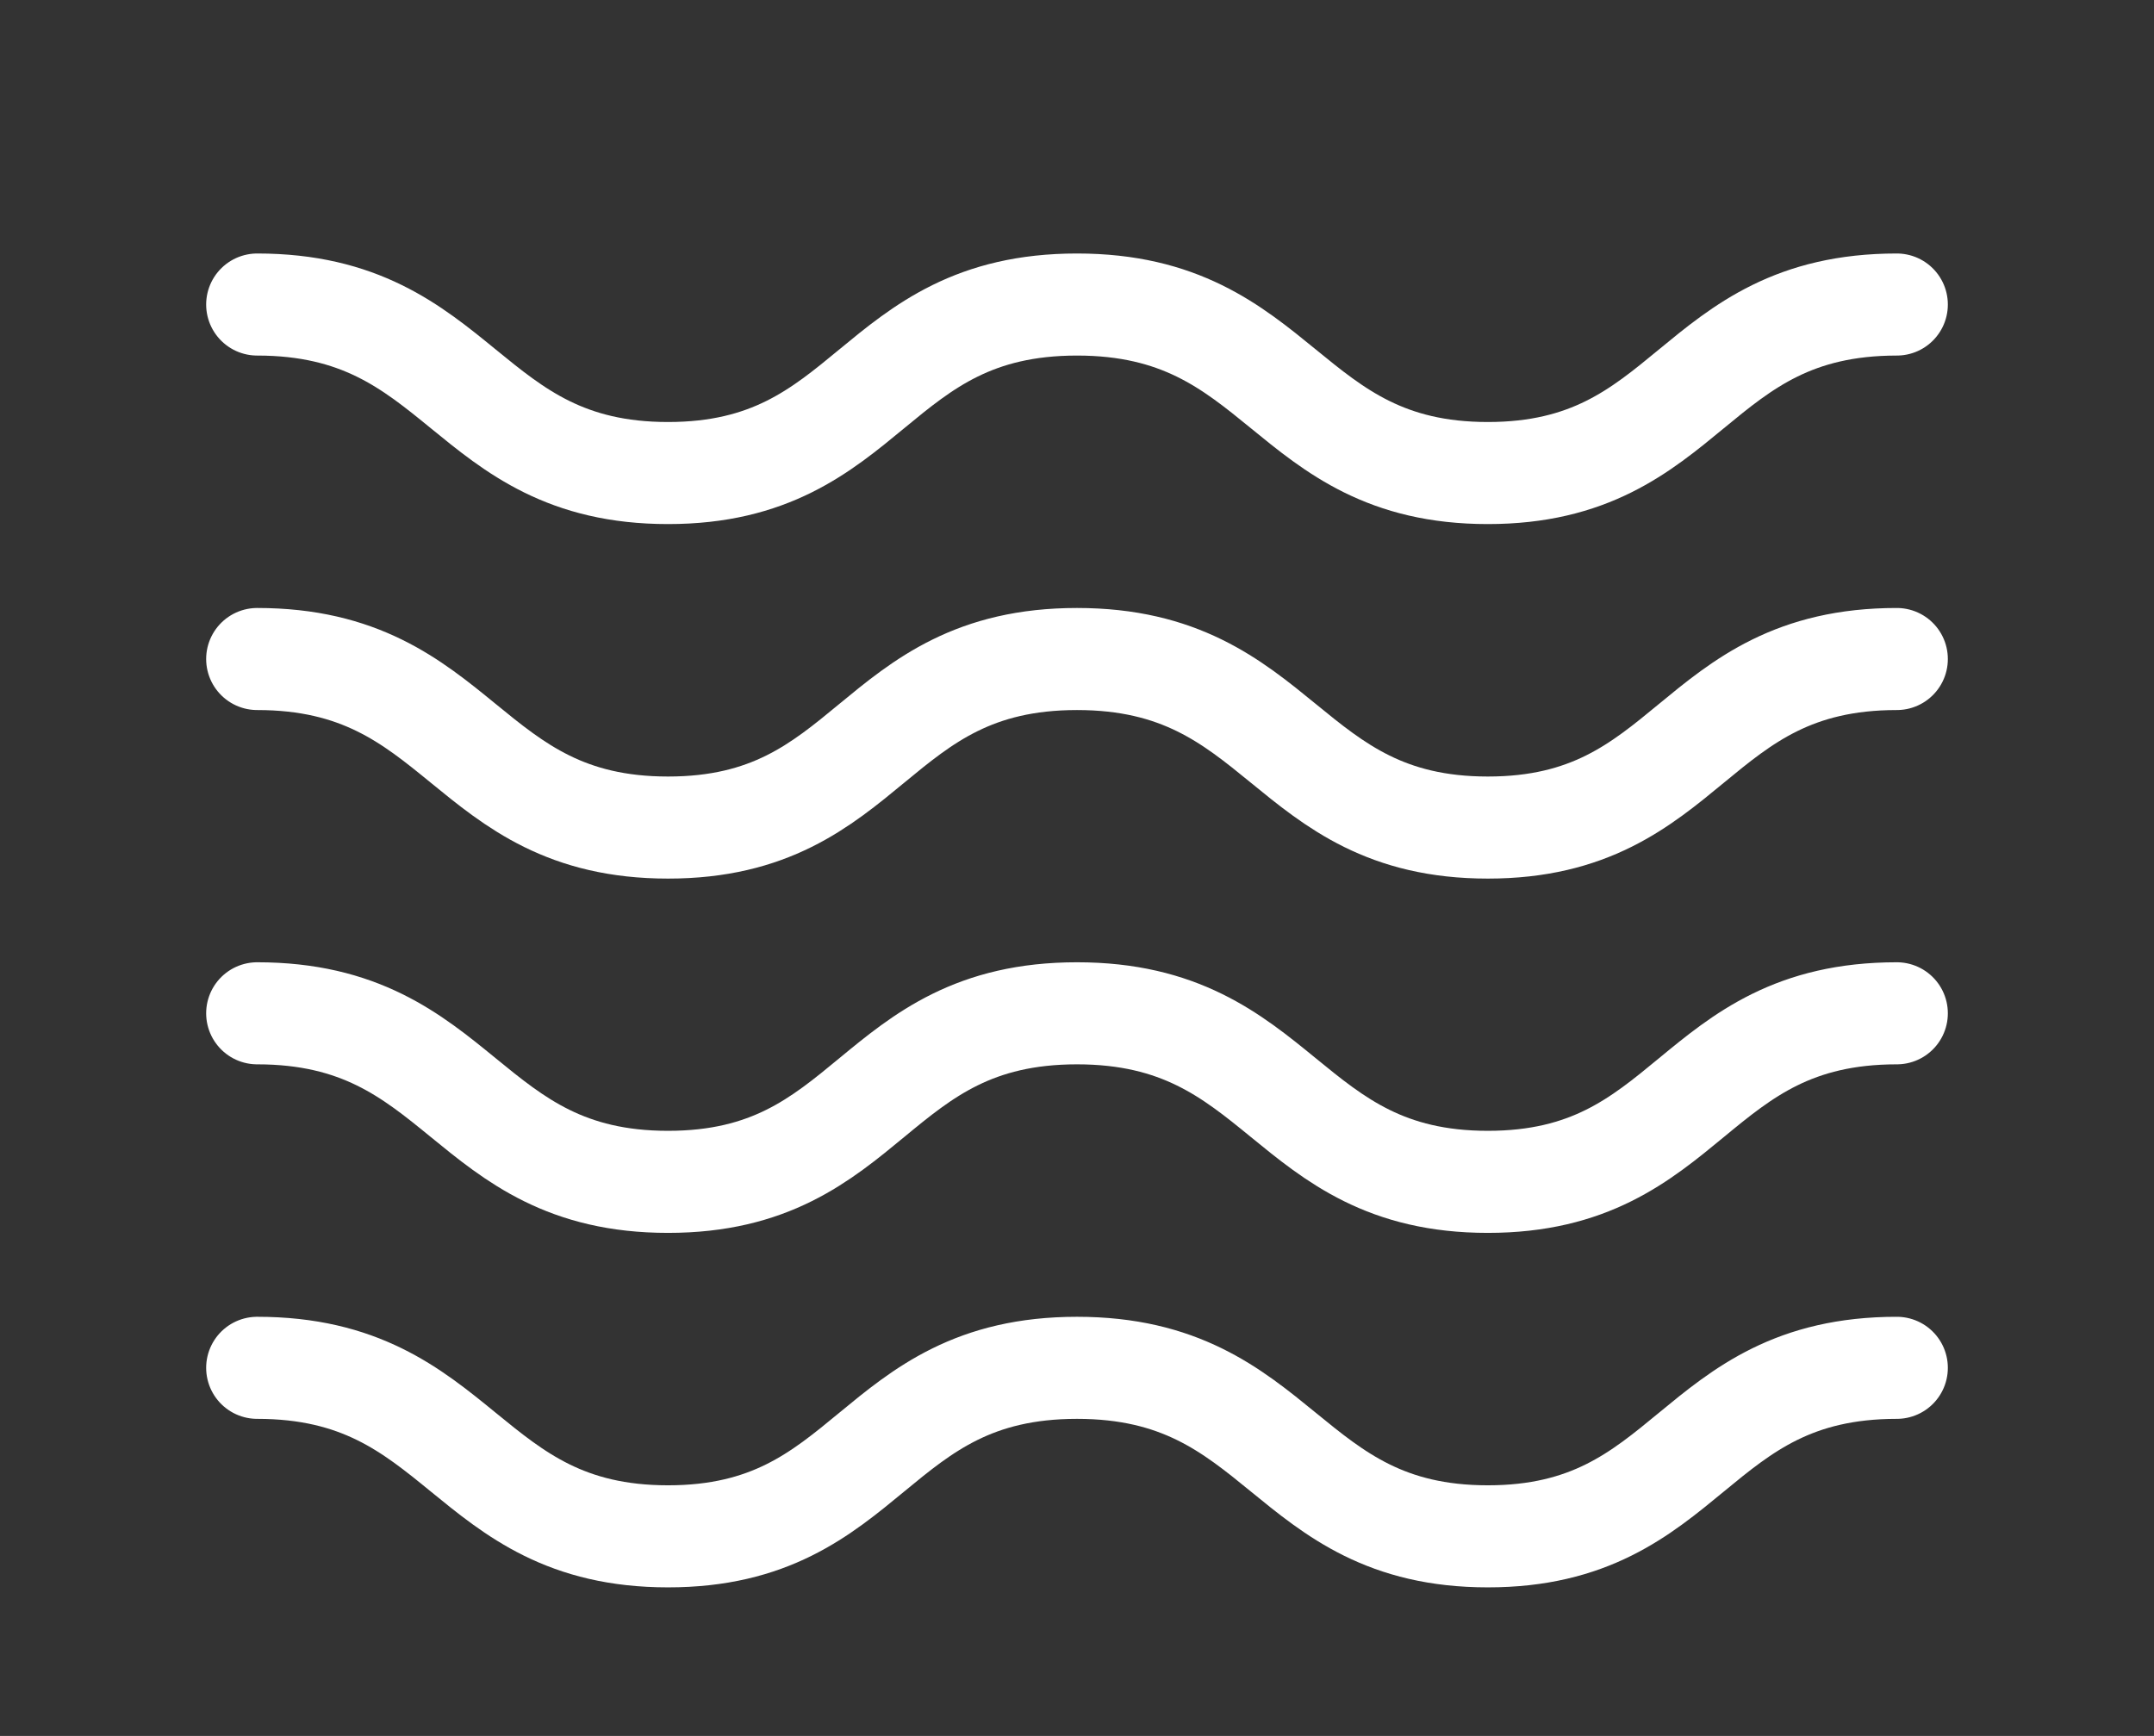
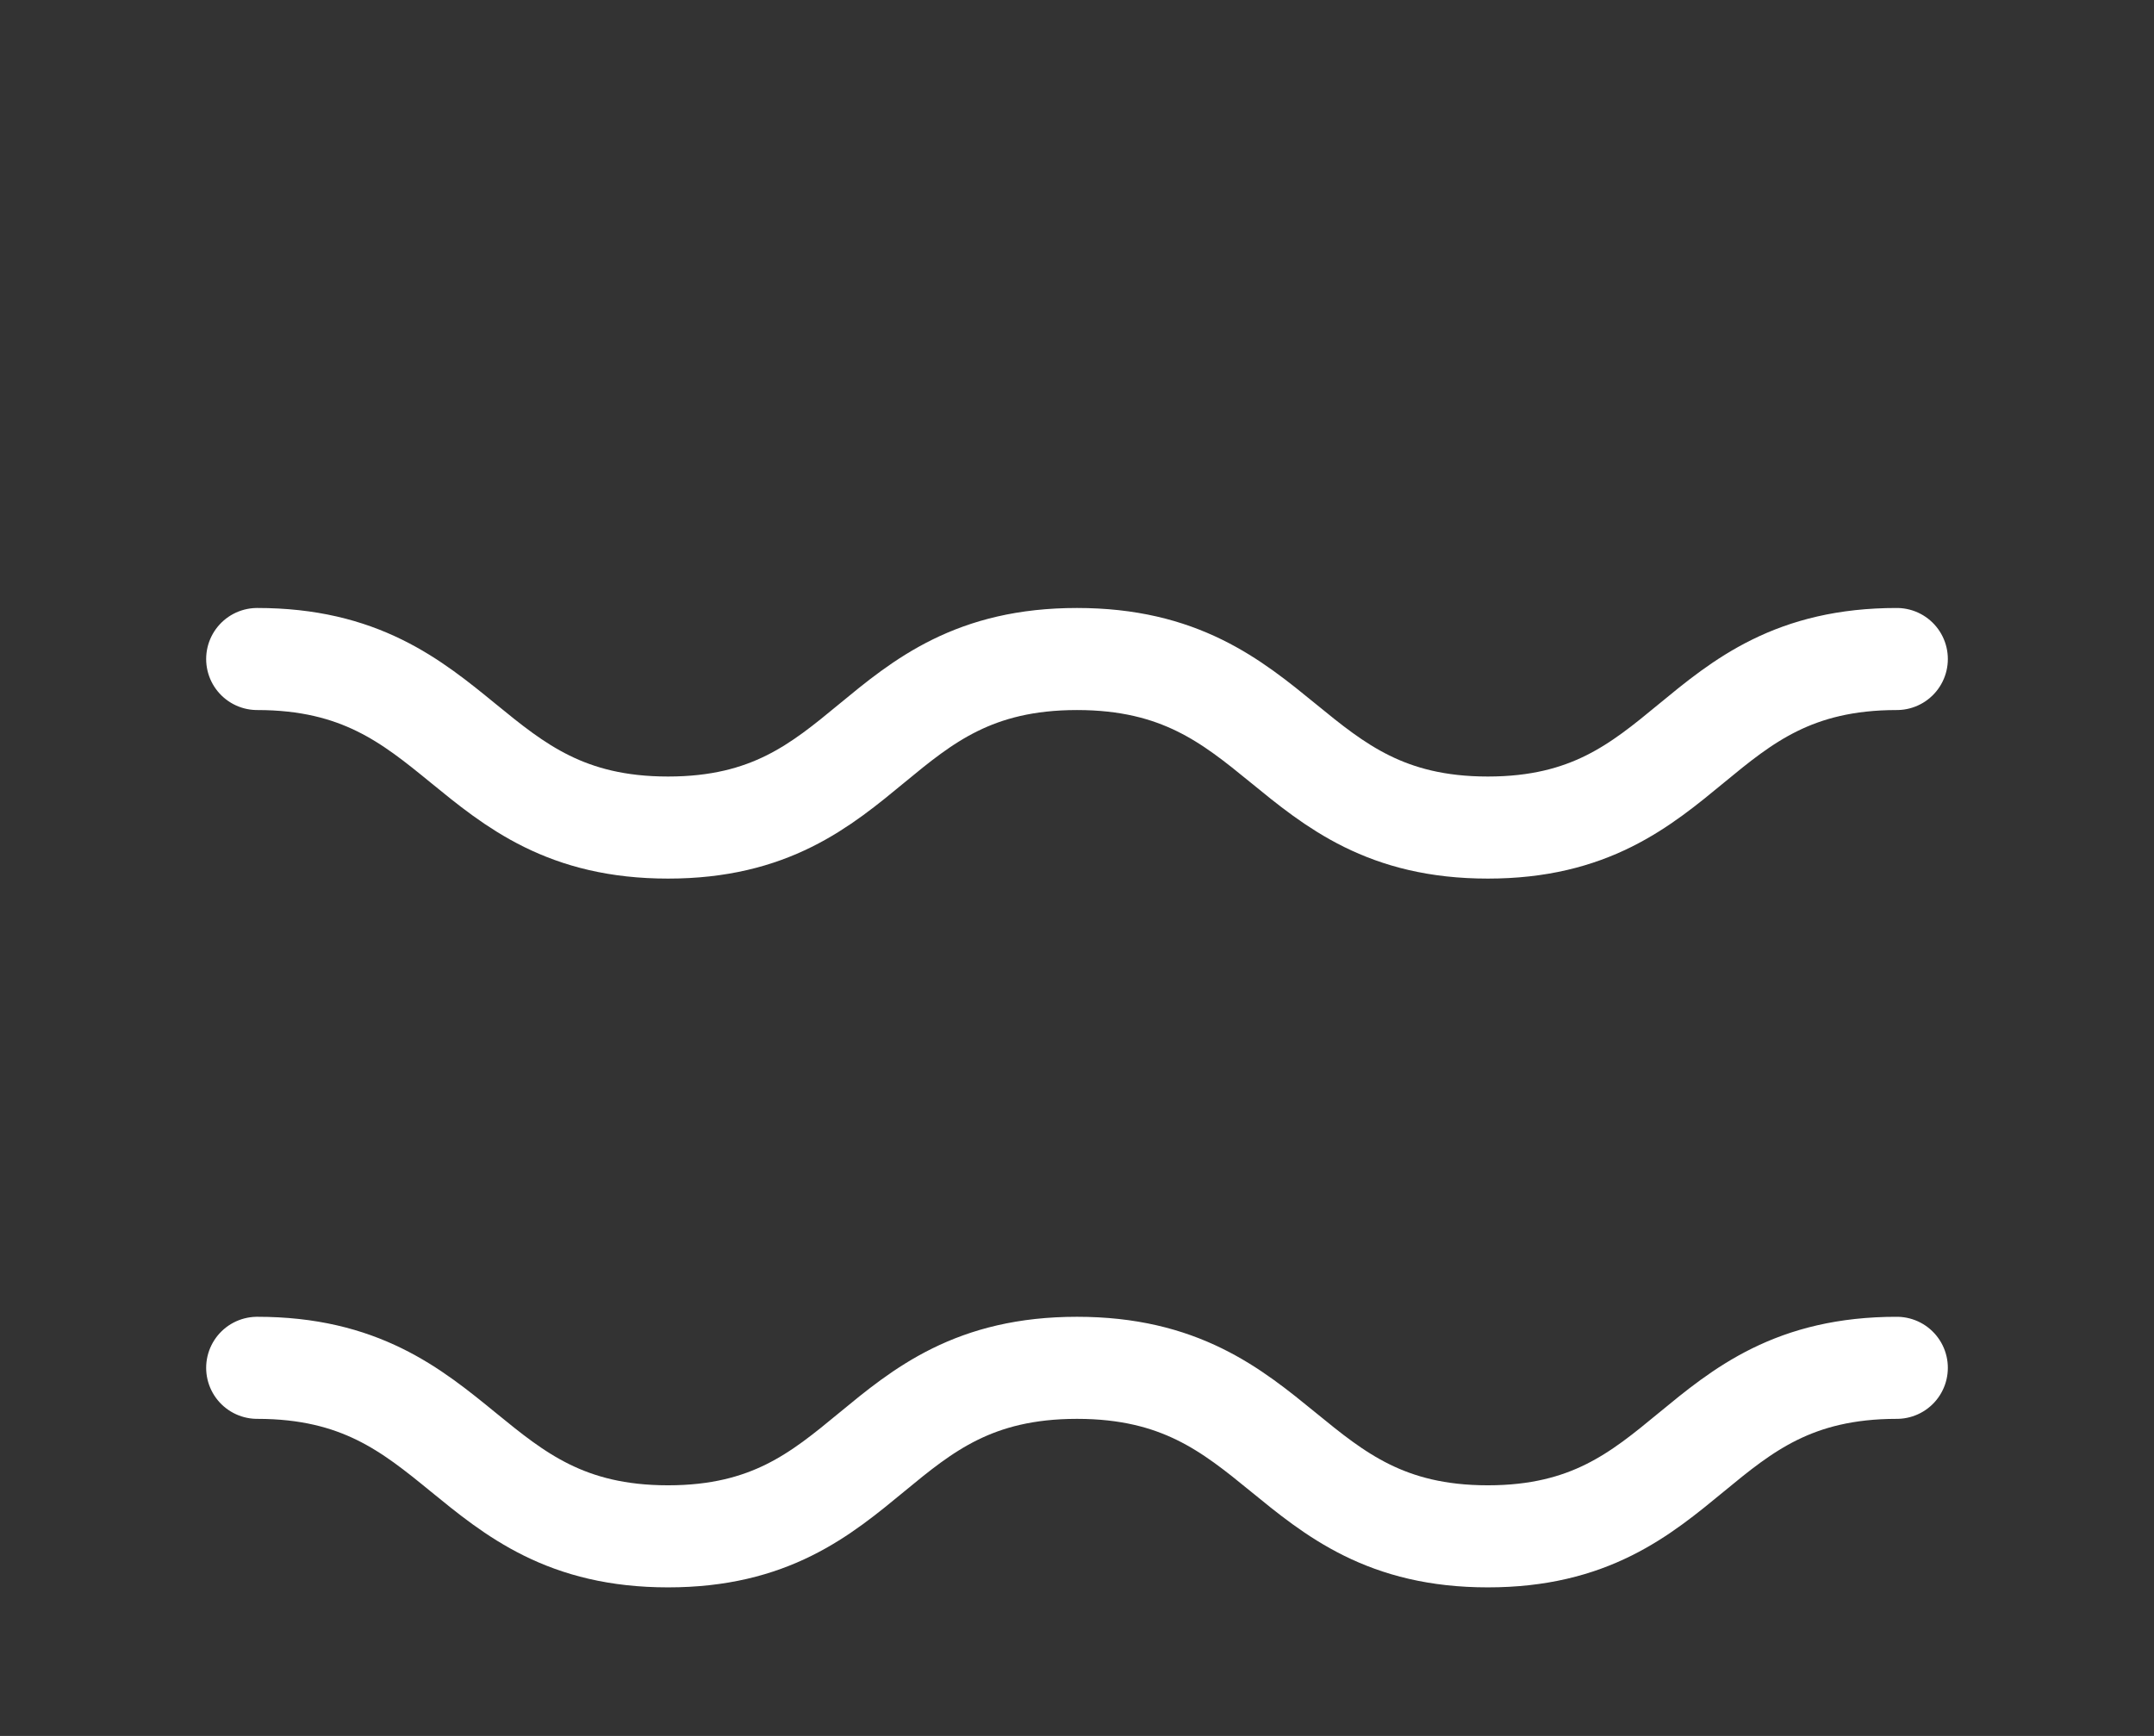
<svg xmlns="http://www.w3.org/2000/svg" width="67" height="54" viewBox="0 0 67 54" fill="none">
  <rect x="0" y="0" width="67" height="54" fill="#333333" stroke="none" />
  <path d="M59 20.5C52.605 20.5 52.605 25.743 46.279 25.743C39.953 25.743 39.895 20.5 33.5 20.5C27.105 20.5 27.117 25.743 20.779 25.743C14.442 25.743 14.384 20.5 8 20.5" stroke="white" stroke-width="3.175" stroke-linecap="round" stroke-linejoin="round" />
-   <path d="M59 9.473C52.605 9.473 52.605 14.715 46.279 14.715C39.953 14.715 39.895 9.473 33.5 9.473C27.105 9.473 27.117 14.715 20.779 14.715C14.442 14.715 14.384 9.473 8 9.473" stroke="white" stroke-width="3.175" stroke-linecap="round" stroke-linejoin="round" />
-   <path d="M59 31.521C52.605 31.521 52.605 36.764 46.279 36.764C39.953 36.764 39.895 31.521 33.5 31.521C27.105 31.521 27.117 36.764 20.779 36.764C14.442 36.764 14.384 31.521 8 31.521" stroke="white" stroke-width="3.175" stroke-linecap="round" stroke-linejoin="round" />
  <path d="M59 42.549C52.605 42.549 52.605 47.791 46.279 47.791C39.953 47.791 39.895 42.549 33.5 42.549C27.105 42.549 27.117 47.791 20.779 47.791C14.442 47.791 14.384 42.549 8 42.549" stroke="white" stroke-width="3.175" stroke-linecap="round" stroke-linejoin="round" />
</svg>